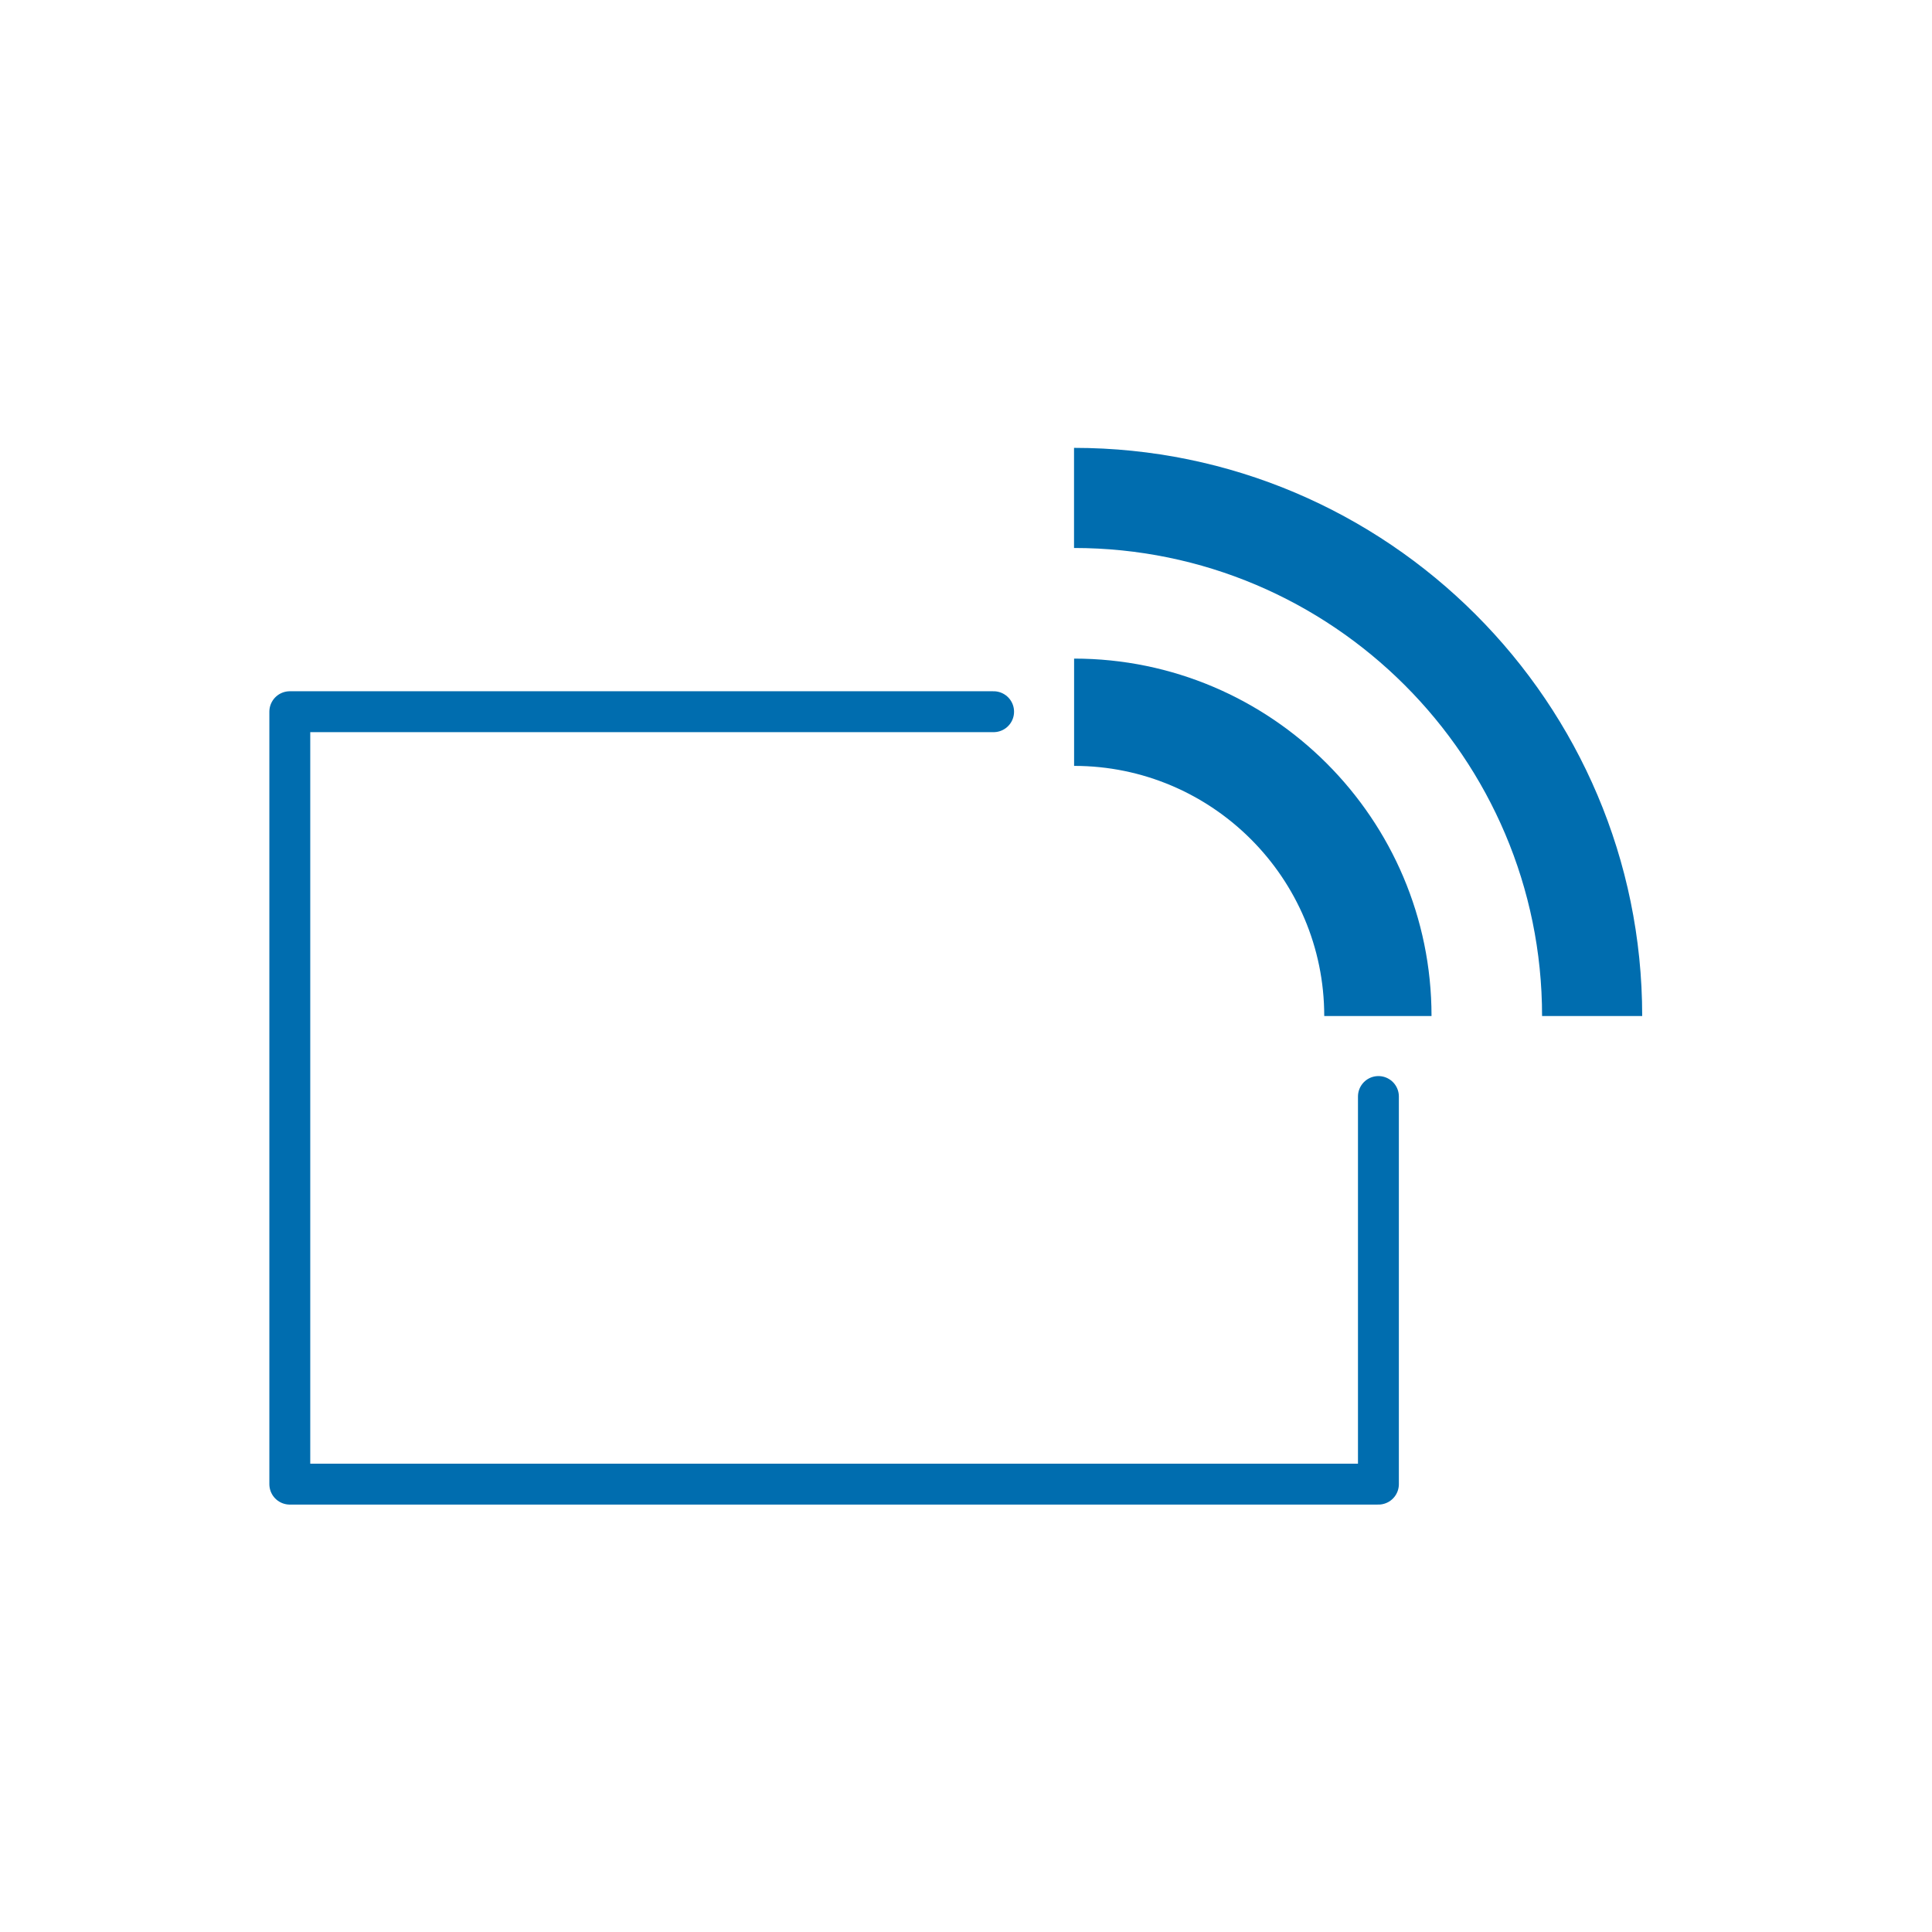
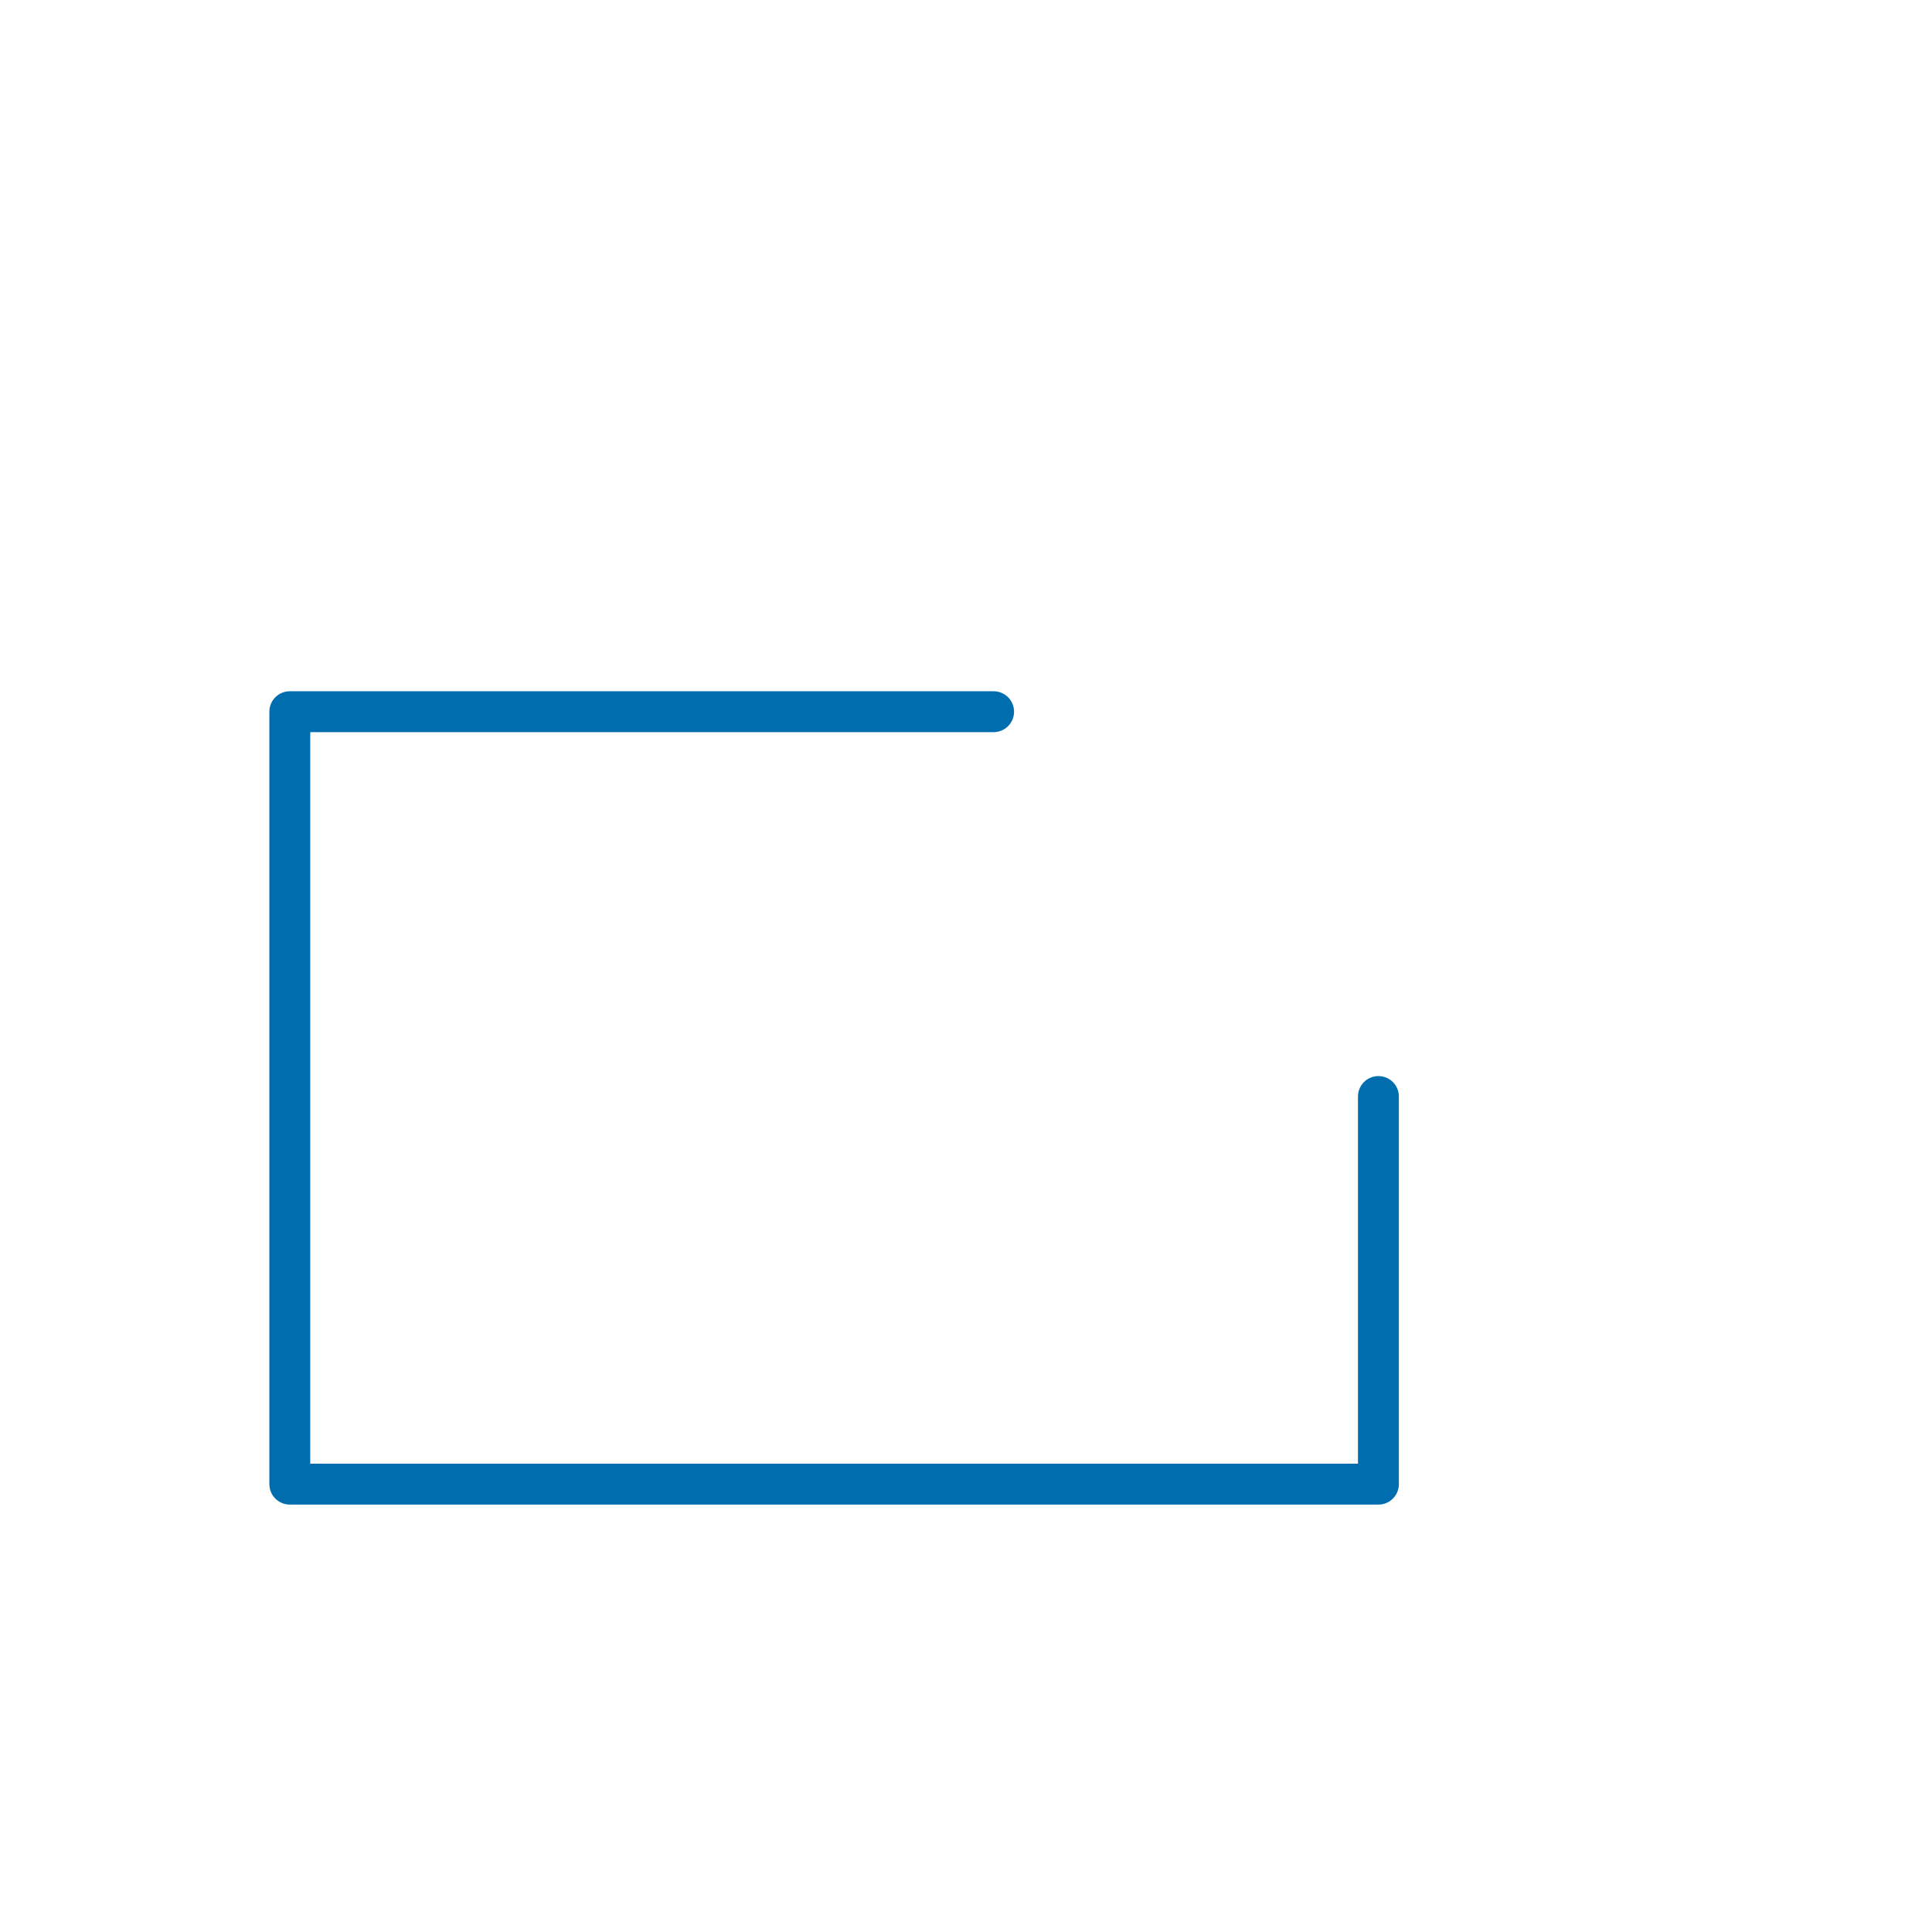
<svg xmlns="http://www.w3.org/2000/svg" id="Livello_1" viewBox="0 0 283.46 283.46">
  <defs>
    <style>.cls-1{fill:#006daf;}.cls-2{fill:none;stroke:#006daf;stroke-linecap:round;stroke-linejoin:round;stroke-width:6px;}</style>
  </defs>
  <polyline class="cls-2" points="145.78 104.42 42.52 104.42 42.52 217.75 202.24 217.75 202.24 160.88" />
-   <path class="cls-1" d="m210.03,149.07h-15.74c0-20.24-16.46-36.7-36.7-36.7v-15.74c28.92,0,52.44,23.53,52.44,52.44Z" />
-   <path class="cls-1" d="m240.94,149.07h-14.69c0-37.86-30.8-68.67-68.67-68.67v-14.69c45.96,0,83.36,37.39,83.36,83.36Z" />
</svg>